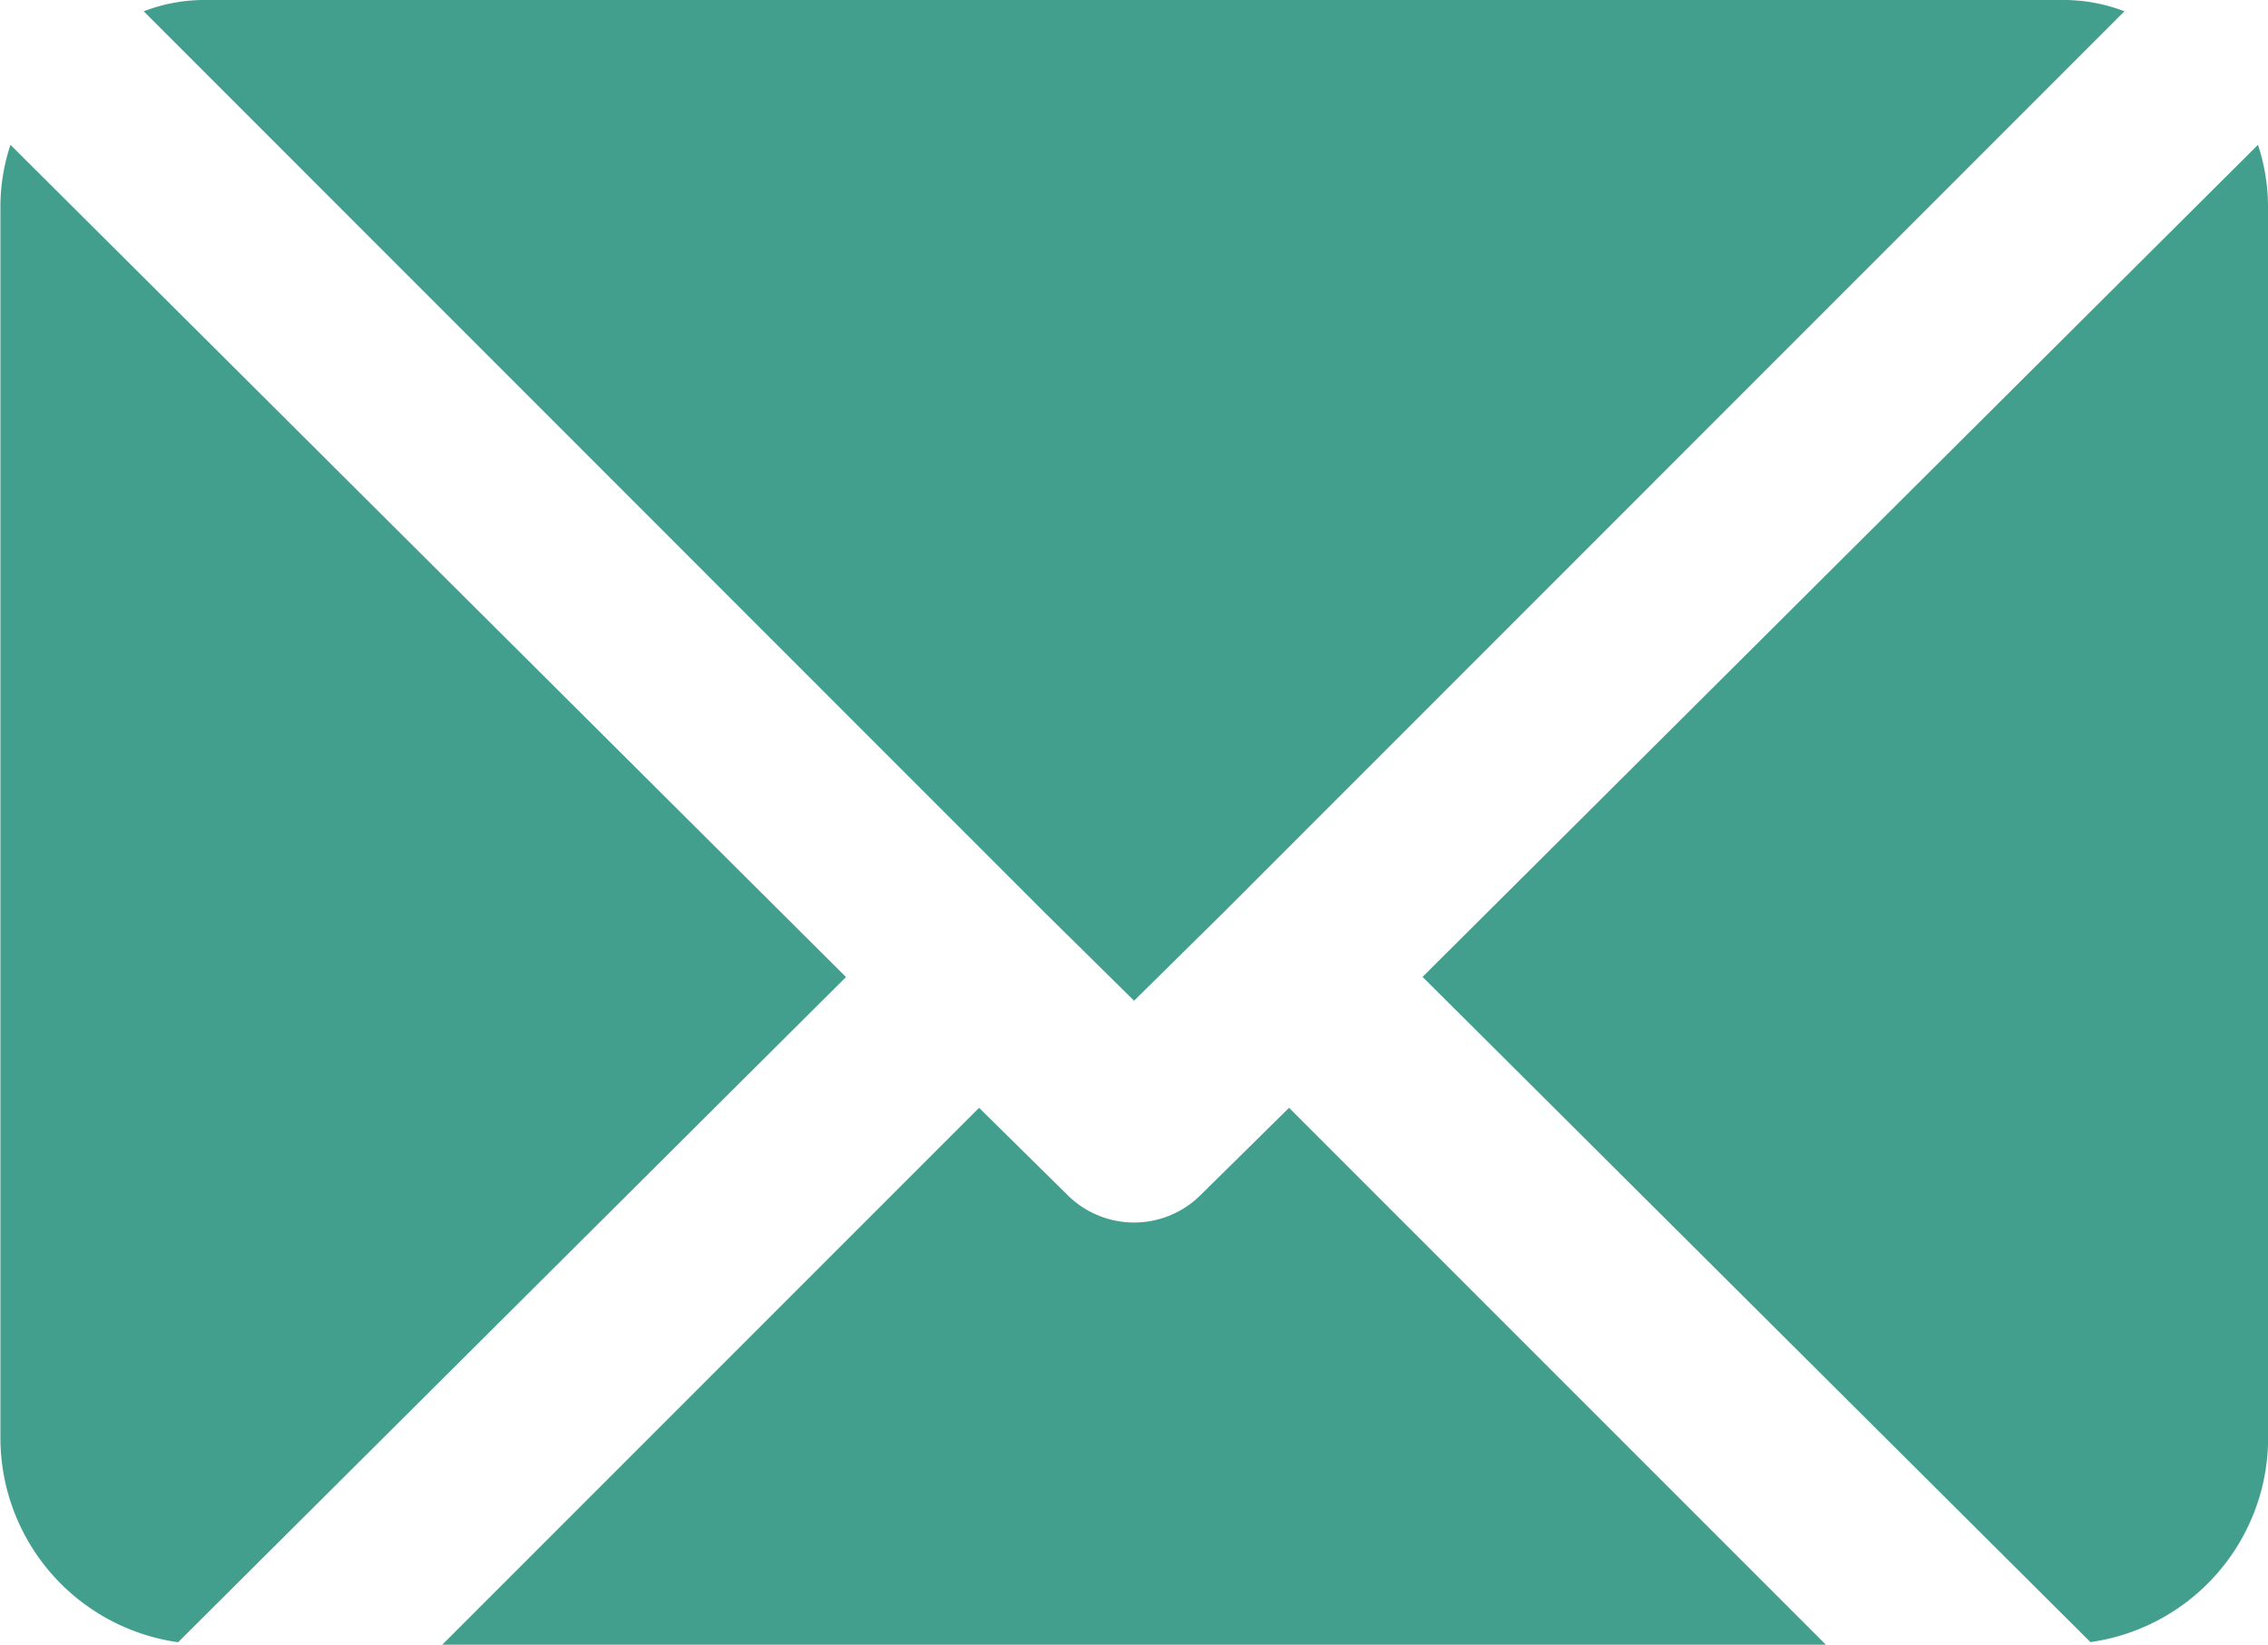
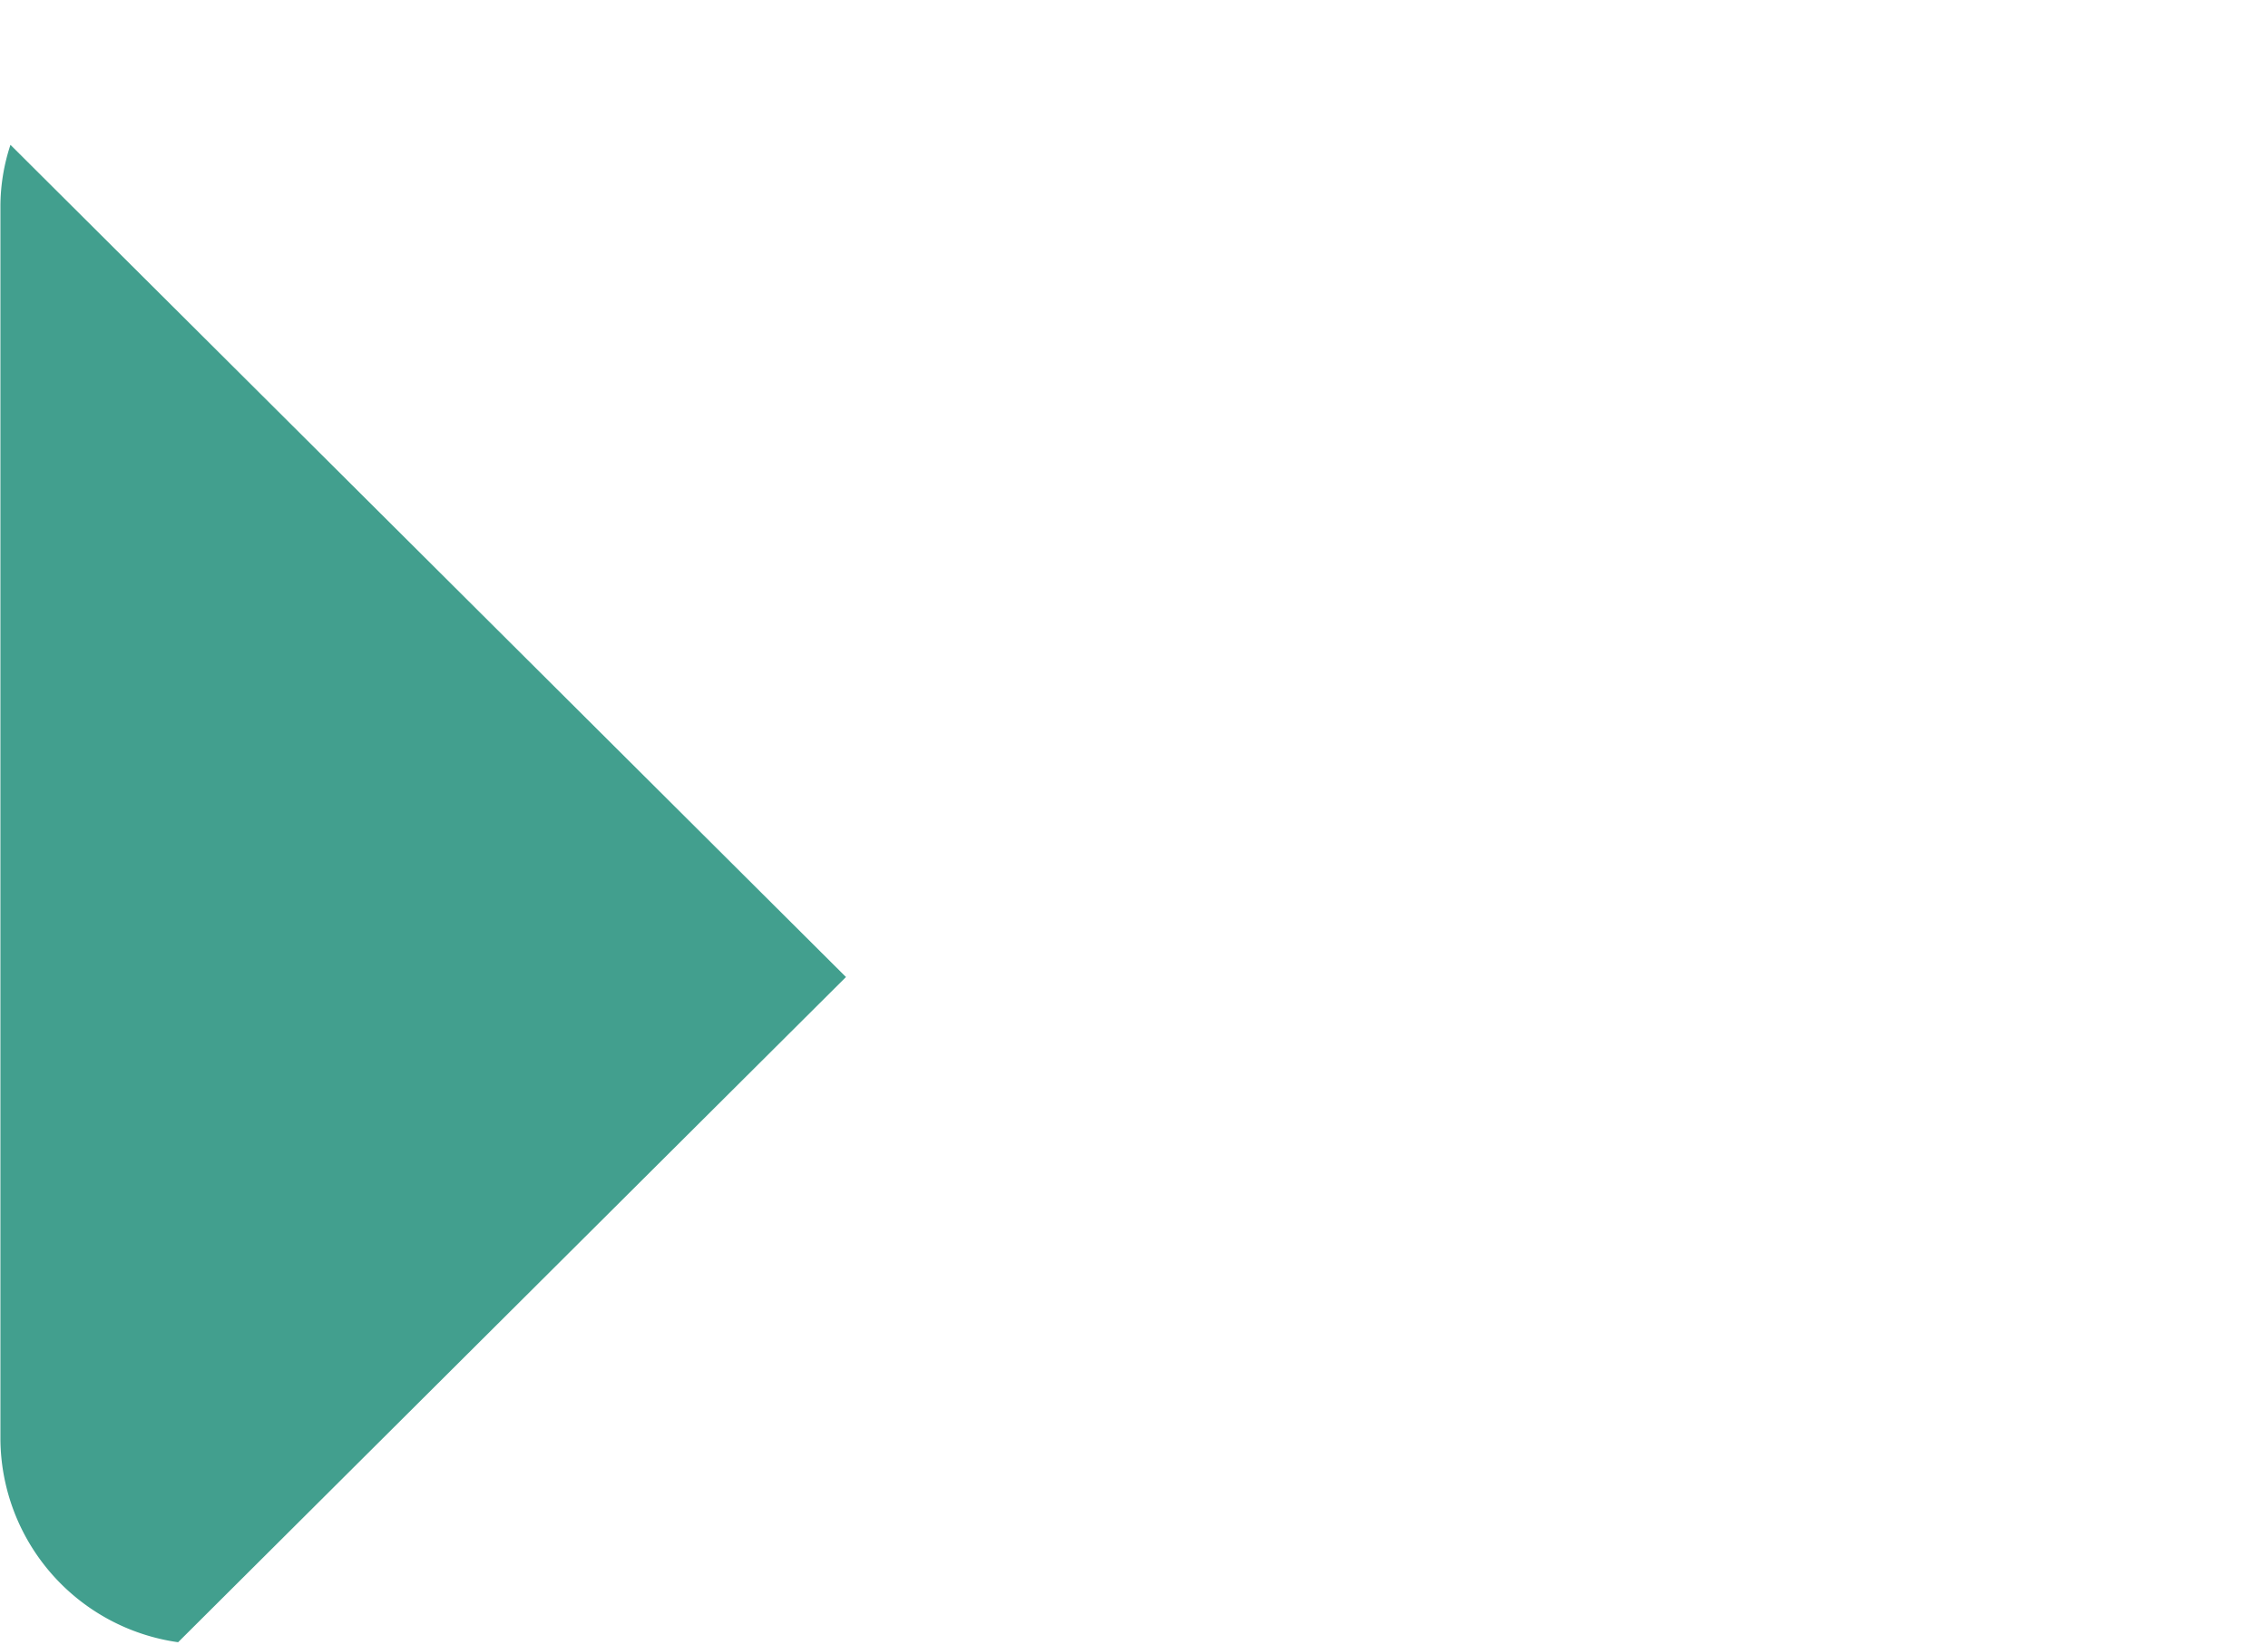
<svg xmlns="http://www.w3.org/2000/svg" id="noun-email-5687749" width="16.477" height="11.947" viewBox="0 0 16.477 11.947">
  <path id="Path_57744" data-name="Path 57744" d="M294.9,191.535l-4.852,4.832a1.5,1.5,0,0,1-1.291-1.477v-8.953a1.43,1.43,0,0,1,.073-.447Z" transform="translate(-288.754 -184.438)" fill="#429f8e" />
-   <path id="Path_57745" data-name="Path 57745" d="M356.323,320.07l3.9,3.9H350.171l3.9-3.9.641.632a.685.685,0,0,0,.97,0Z" transform="translate(-346.958 -312.023)" fill="#429f8e" />
-   <path id="Path_57746" data-name="Path 57746" d="M323.091,165.458l-6.554,6.555-.641.632-.641-.632-6.554-6.555a1.233,1.233,0,0,1,.458-.082h13.475A1.233,1.233,0,0,1,323.091,165.458Z" transform="translate(-307.657 -165.376)" fill="#429f8e" />
-   <path id="Path_57747" data-name="Path 57747" d="M492.467,185.948V194.9a1.5,1.5,0,0,1-1.291,1.477l-4.852-4.832,6.069-6.044a1.428,1.428,0,0,1,.073.447Z" transform="translate(-475.989 -184.449)" fill="#429f8e" />
</svg>